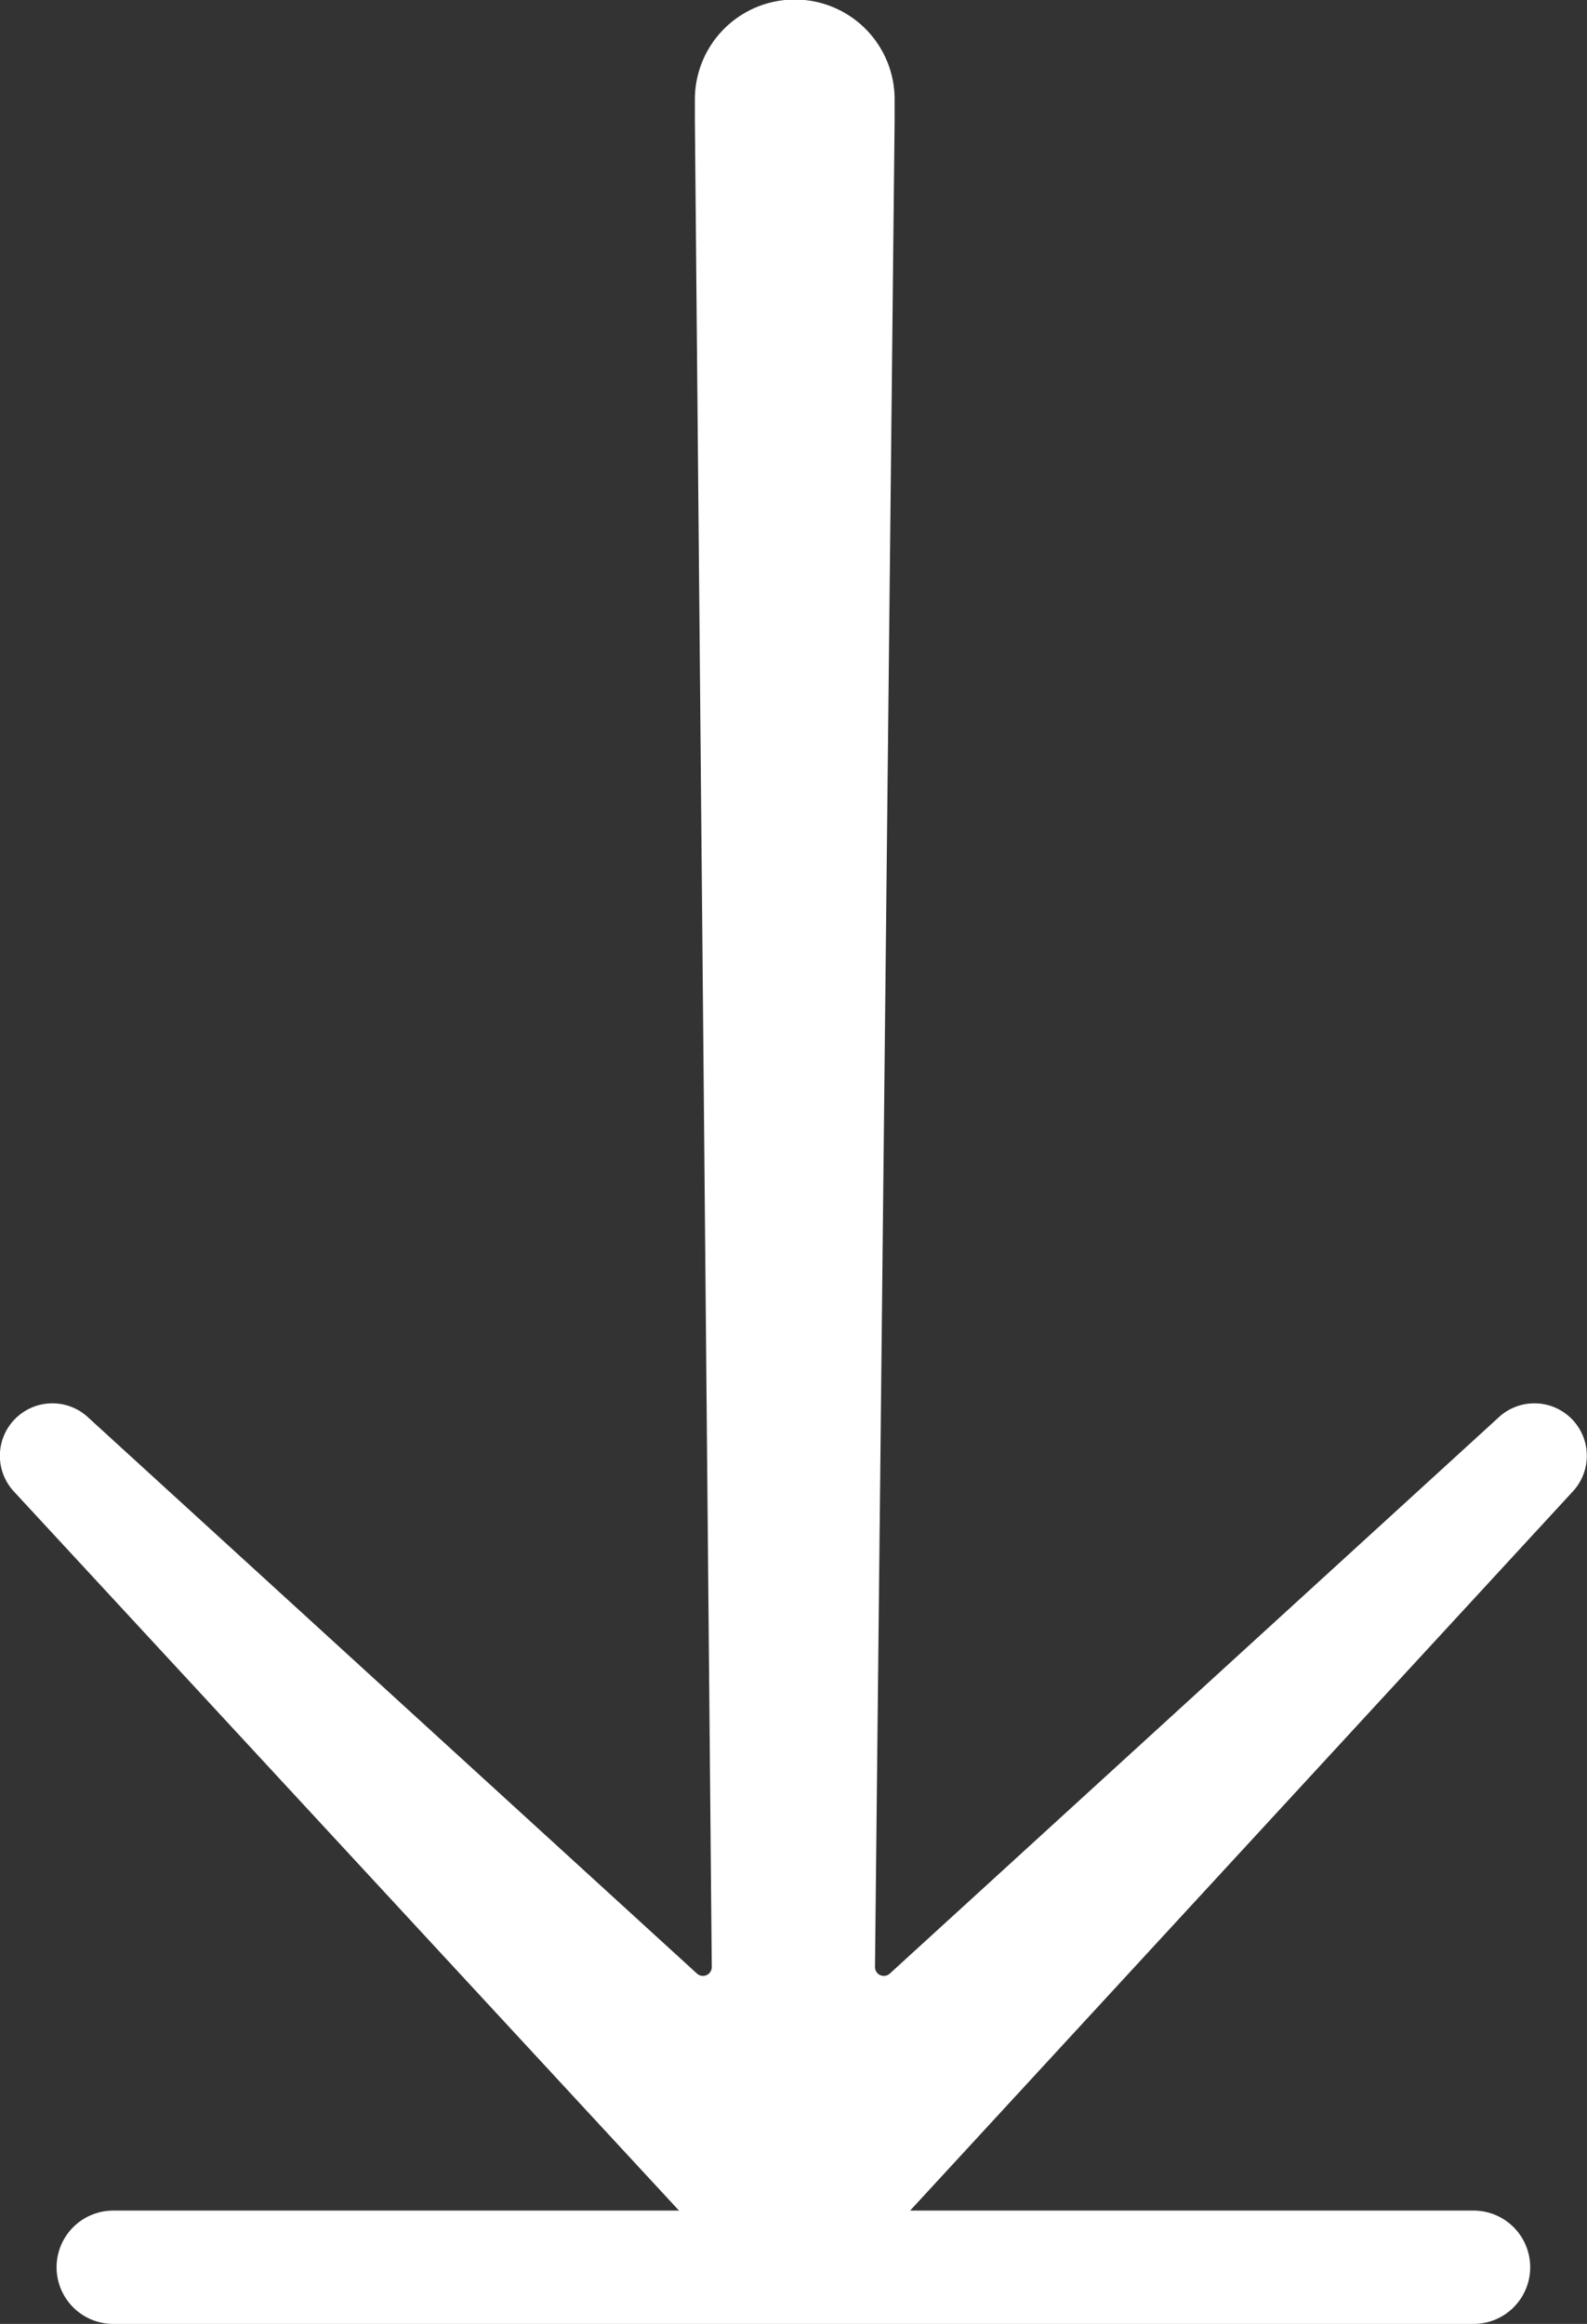
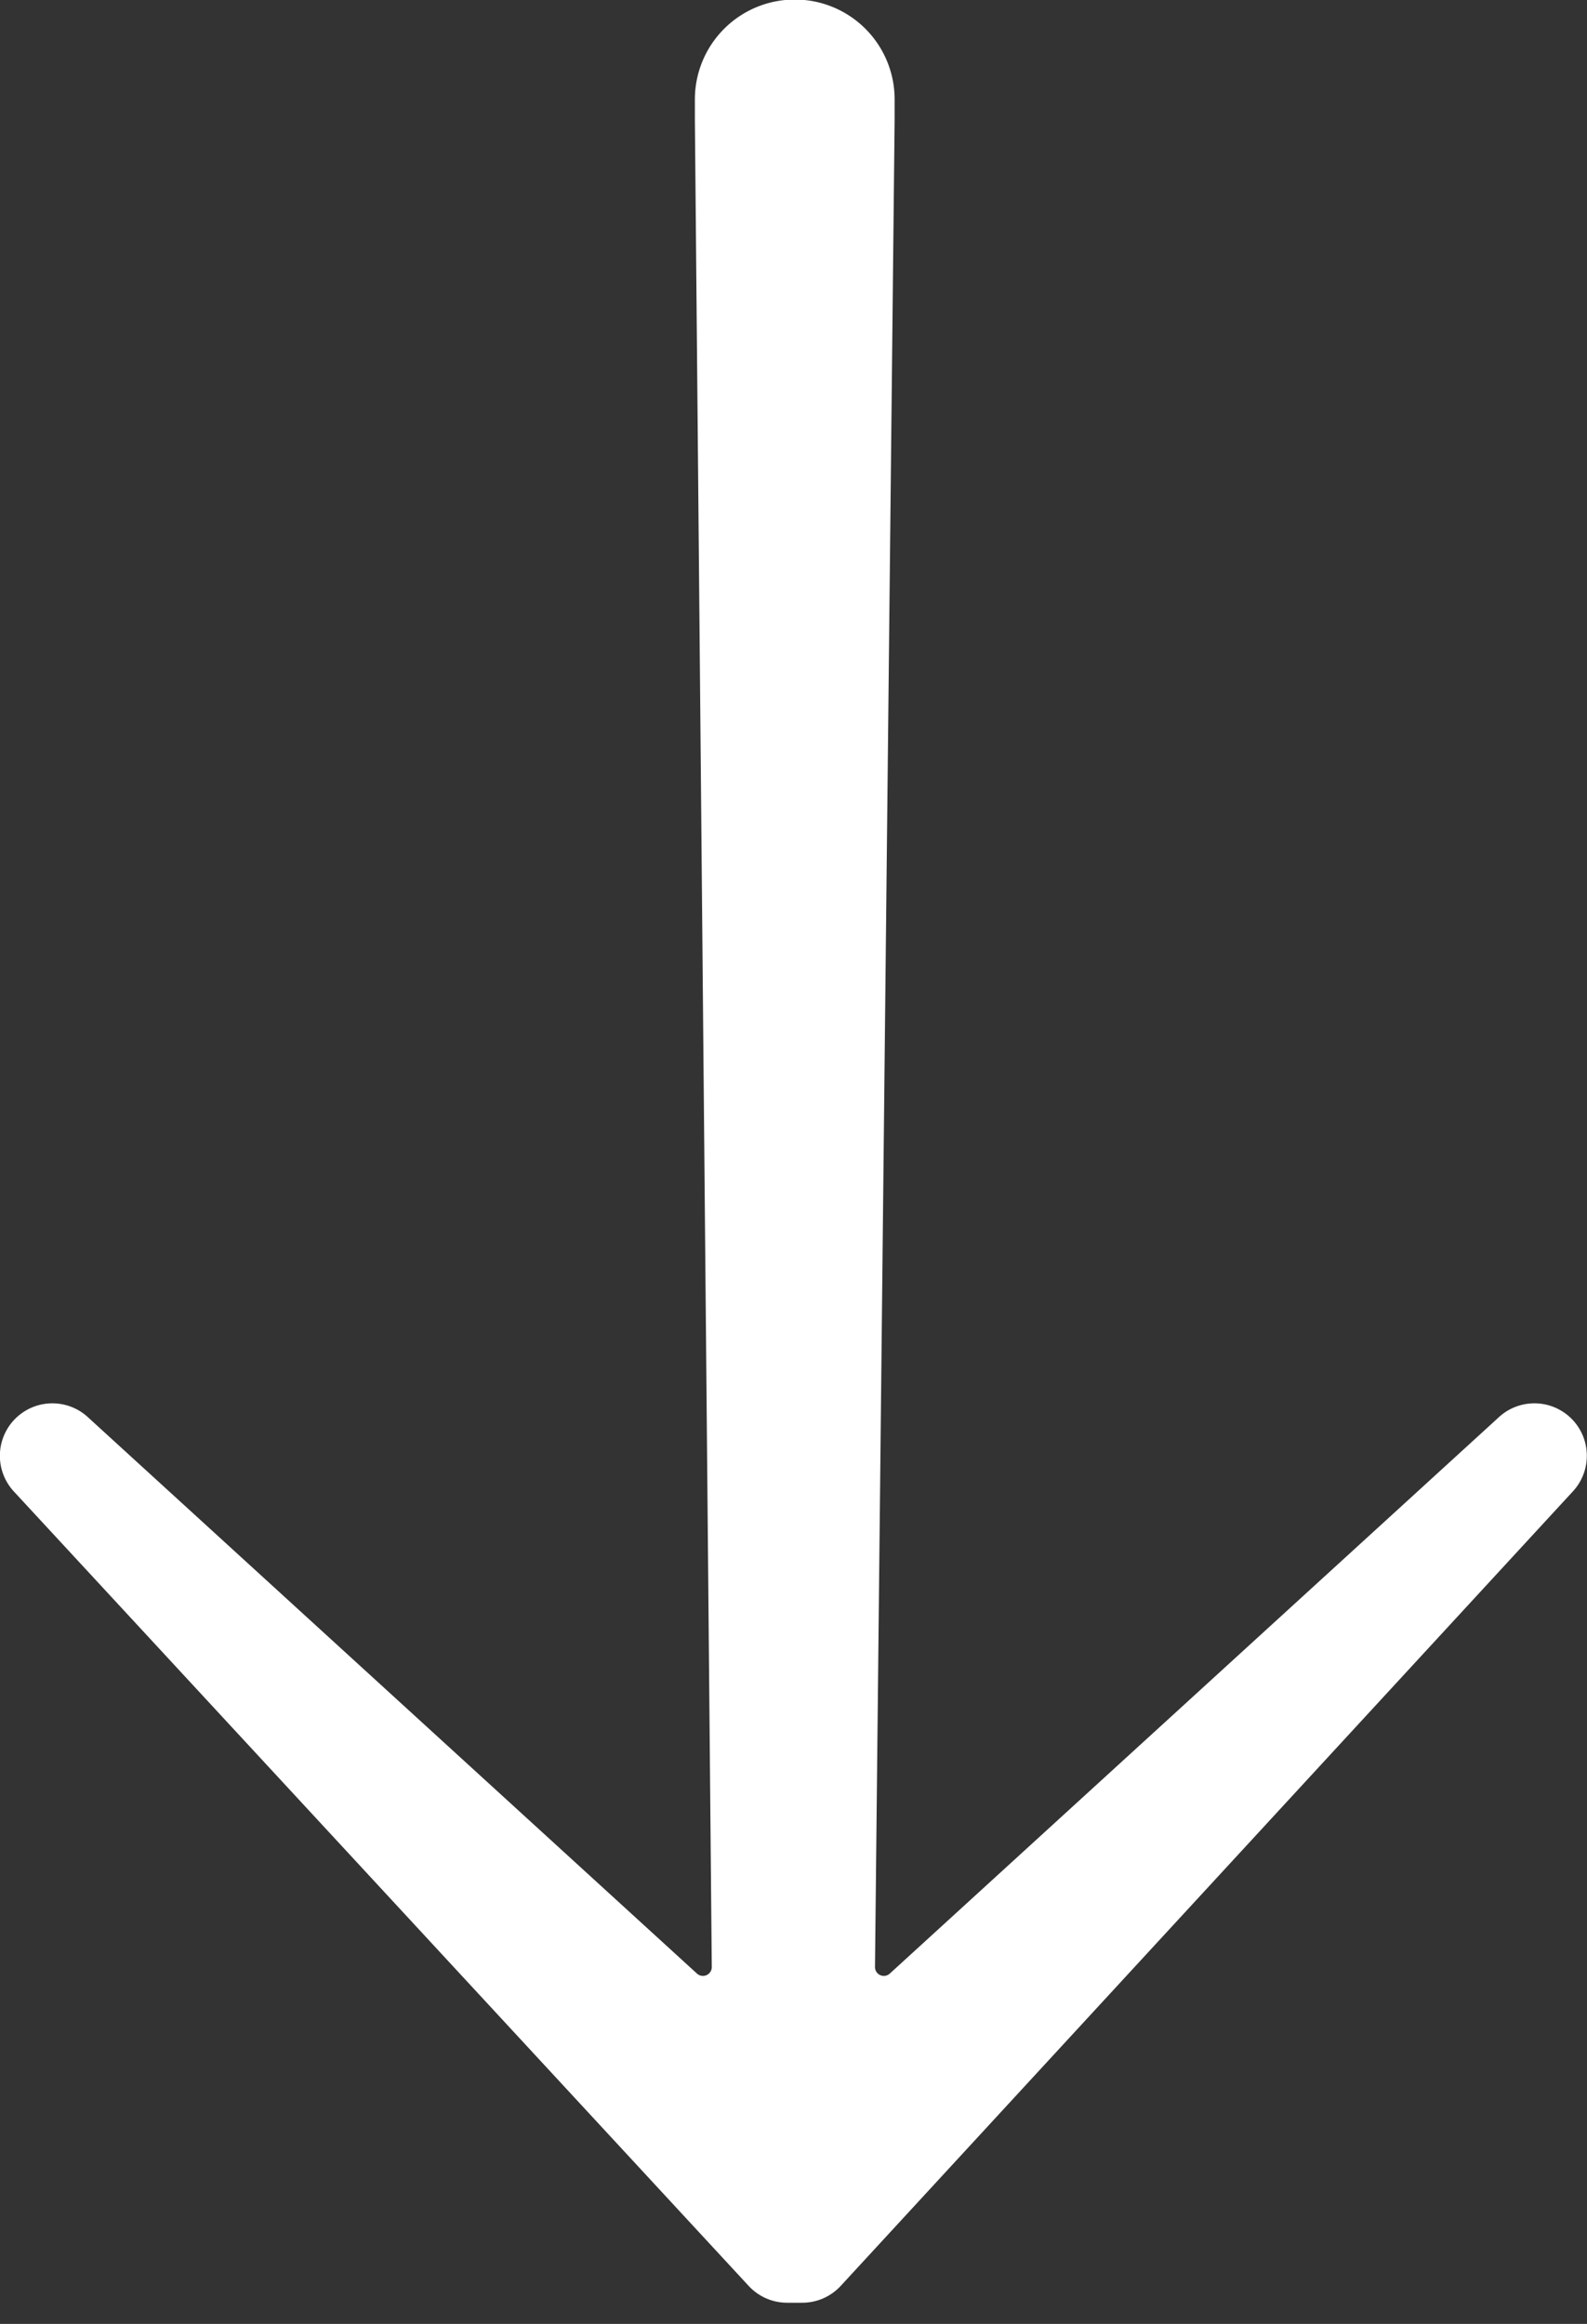
<svg xmlns="http://www.w3.org/2000/svg" width="14" height="20.501" viewBox="0 0 14 20.501">
  <rect x="0" y="0" width="14" height="20.501" fill="#333333" stroke="none" />
  <g id="arrow_blue-18dp" transform="translate(-5.272 21.362) rotate(-90)">
    <g id="arrow_forward-black-18dp" transform="translate(18.361 22.6) rotate(180)">
      <g id="Groupe_3716" data-name="Groupe 3716" transform="translate(-3.001 3.329)">
        <path id="Tracé_3068" data-name="Tracé 3068" d="M157.942,243.923h0a.463.463,0,0,1-.006-.648l4.9-5.364a.078.078,0,0,0-.06-.132l-16.288.149h-.184a.881.881,0,0,1-.881-.881h0a.88.88,0,0,1,.881-.881h.184l16.288.173a.078.078,0,0,0,.06-.132l-4.9-5.364a.463.463,0,0,1,.006-.648h0a.463.463,0,0,1,.641-.013l7.009,6.459a.462.462,0,0,1,.149.34v.133a.462.462,0,0,1-.149.34l-7.009,6.483A.463.463,0,0,1,157.942,243.923Z" transform="translate(-145.427 -230.059)" fill="#fff" />
      </g>
    </g>
-     <line id="Ligne_837" data-name="Ligne 837" x2="12" transform="translate(1.361 6.271) rotate(90)" fill="none" stroke="#fff" stroke-linecap="round" stroke-width="1" />
  </g>
</svg>